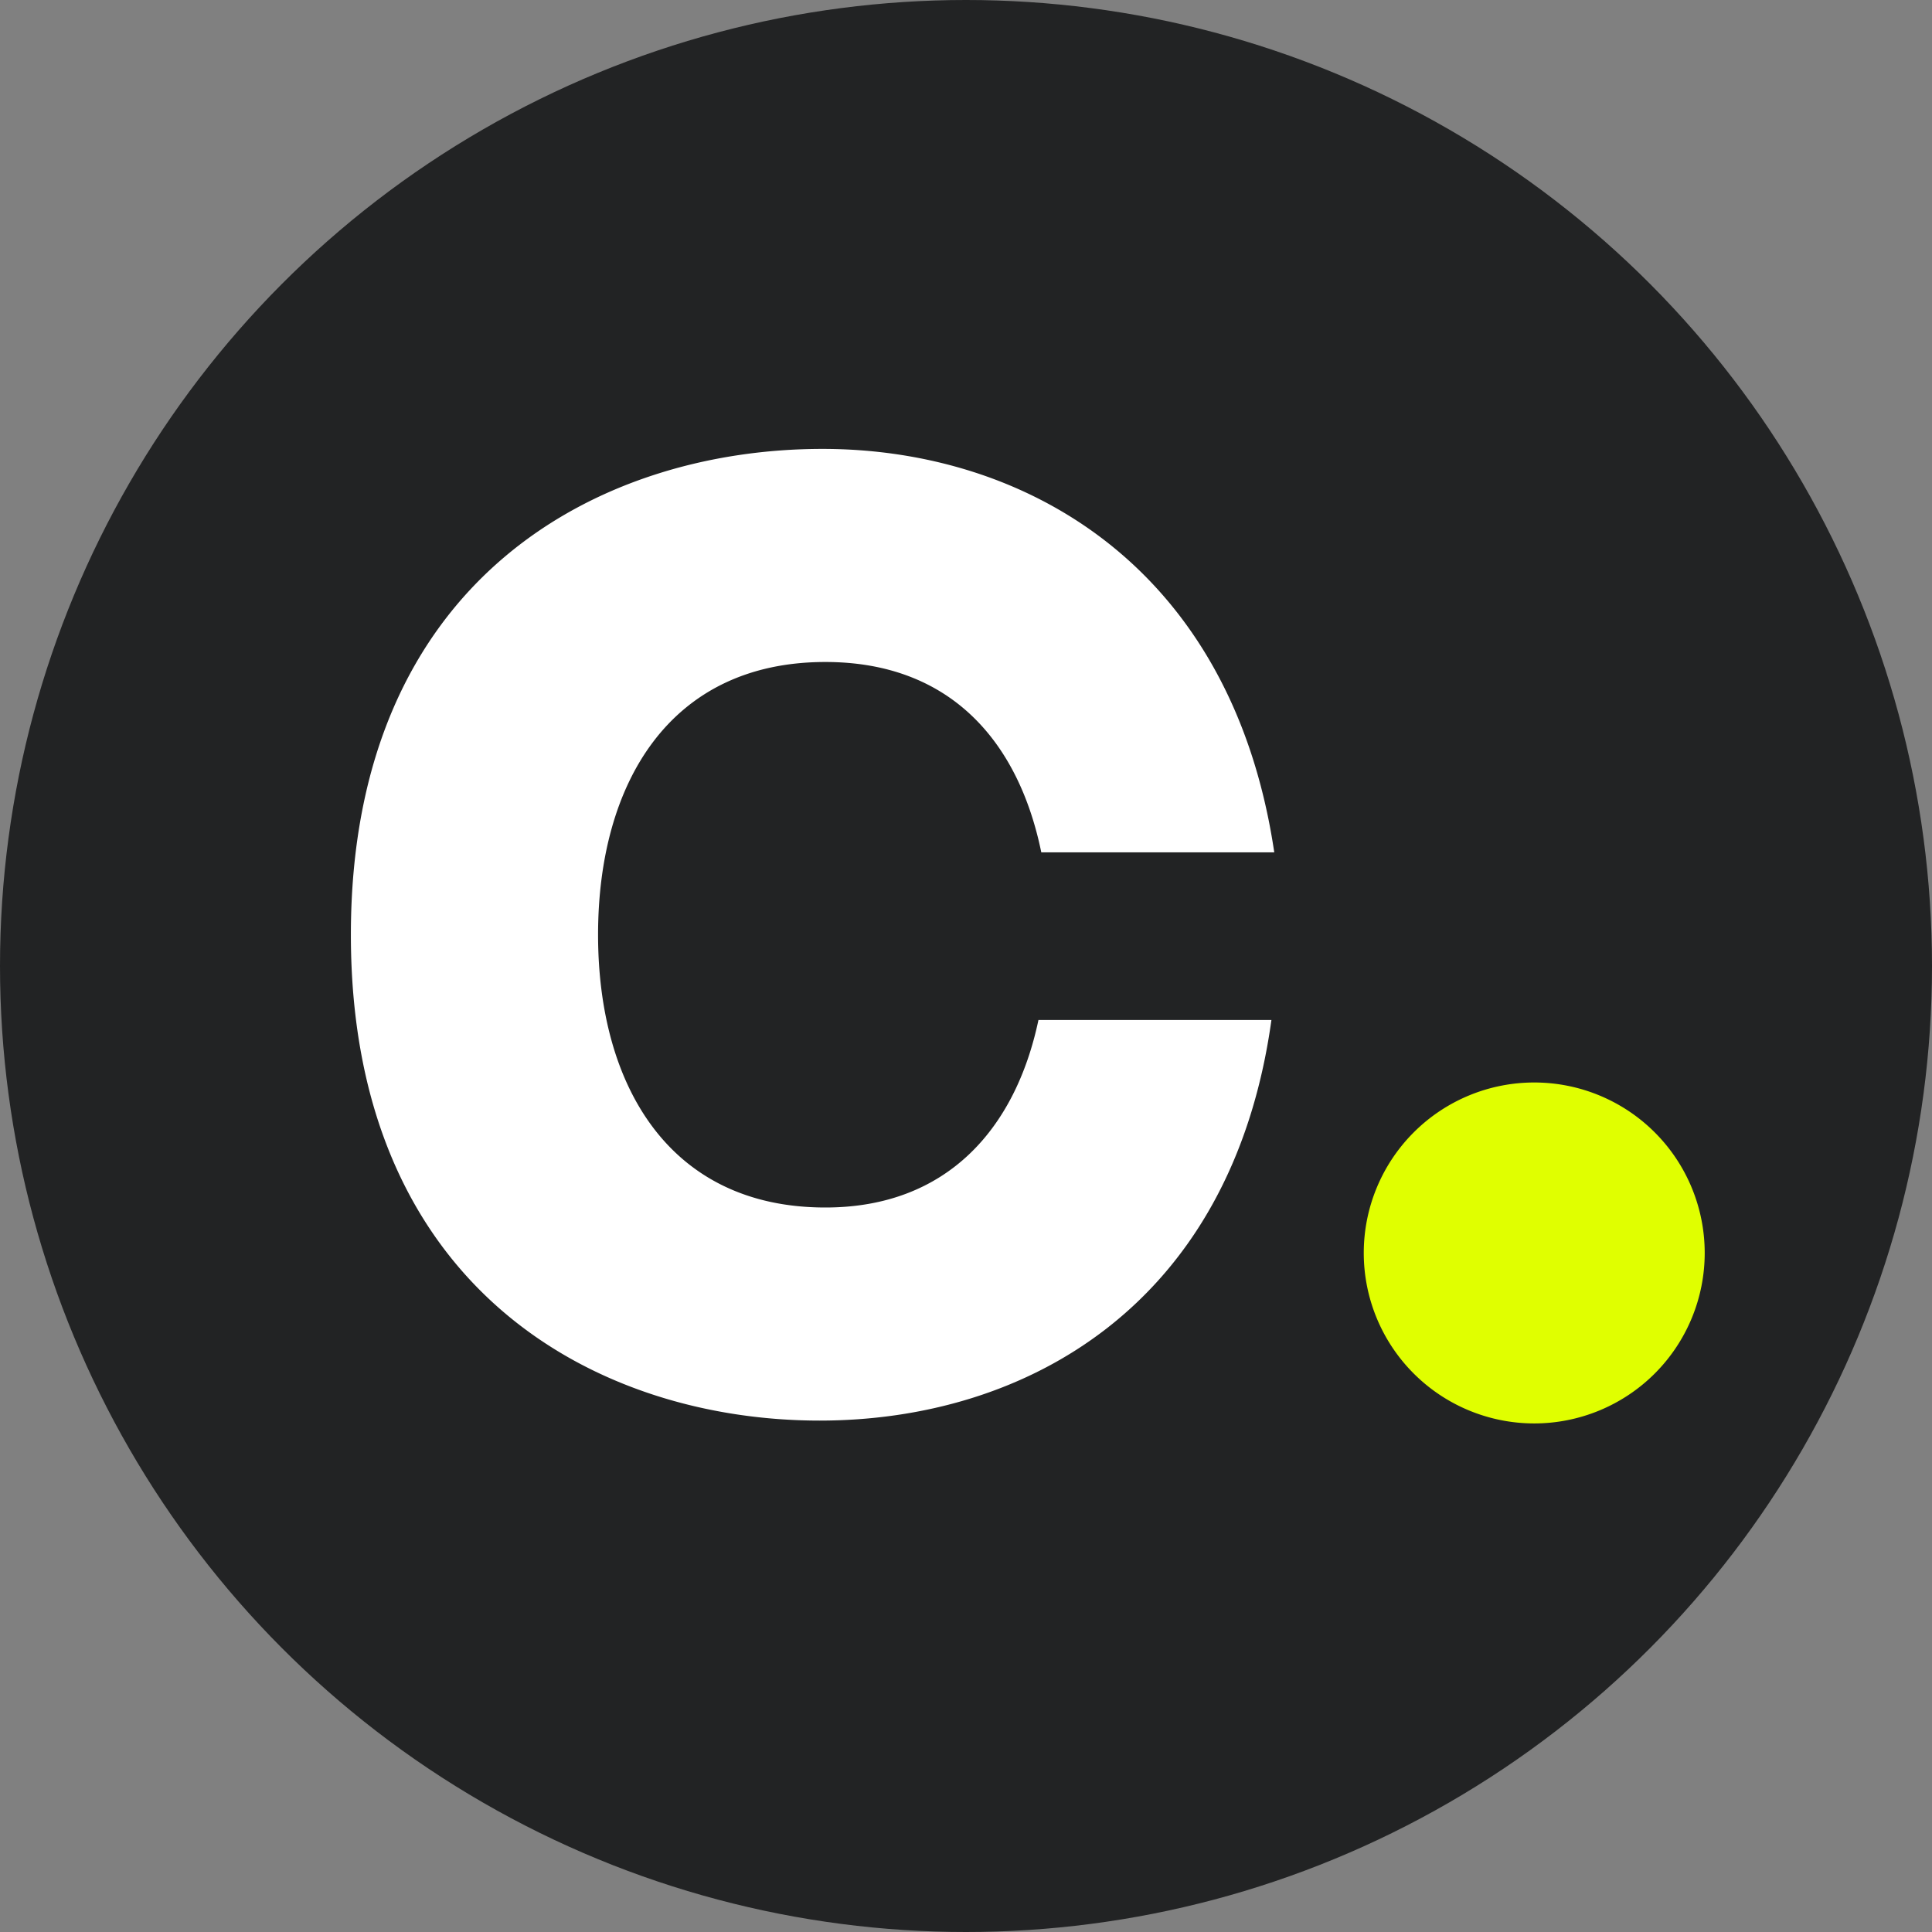
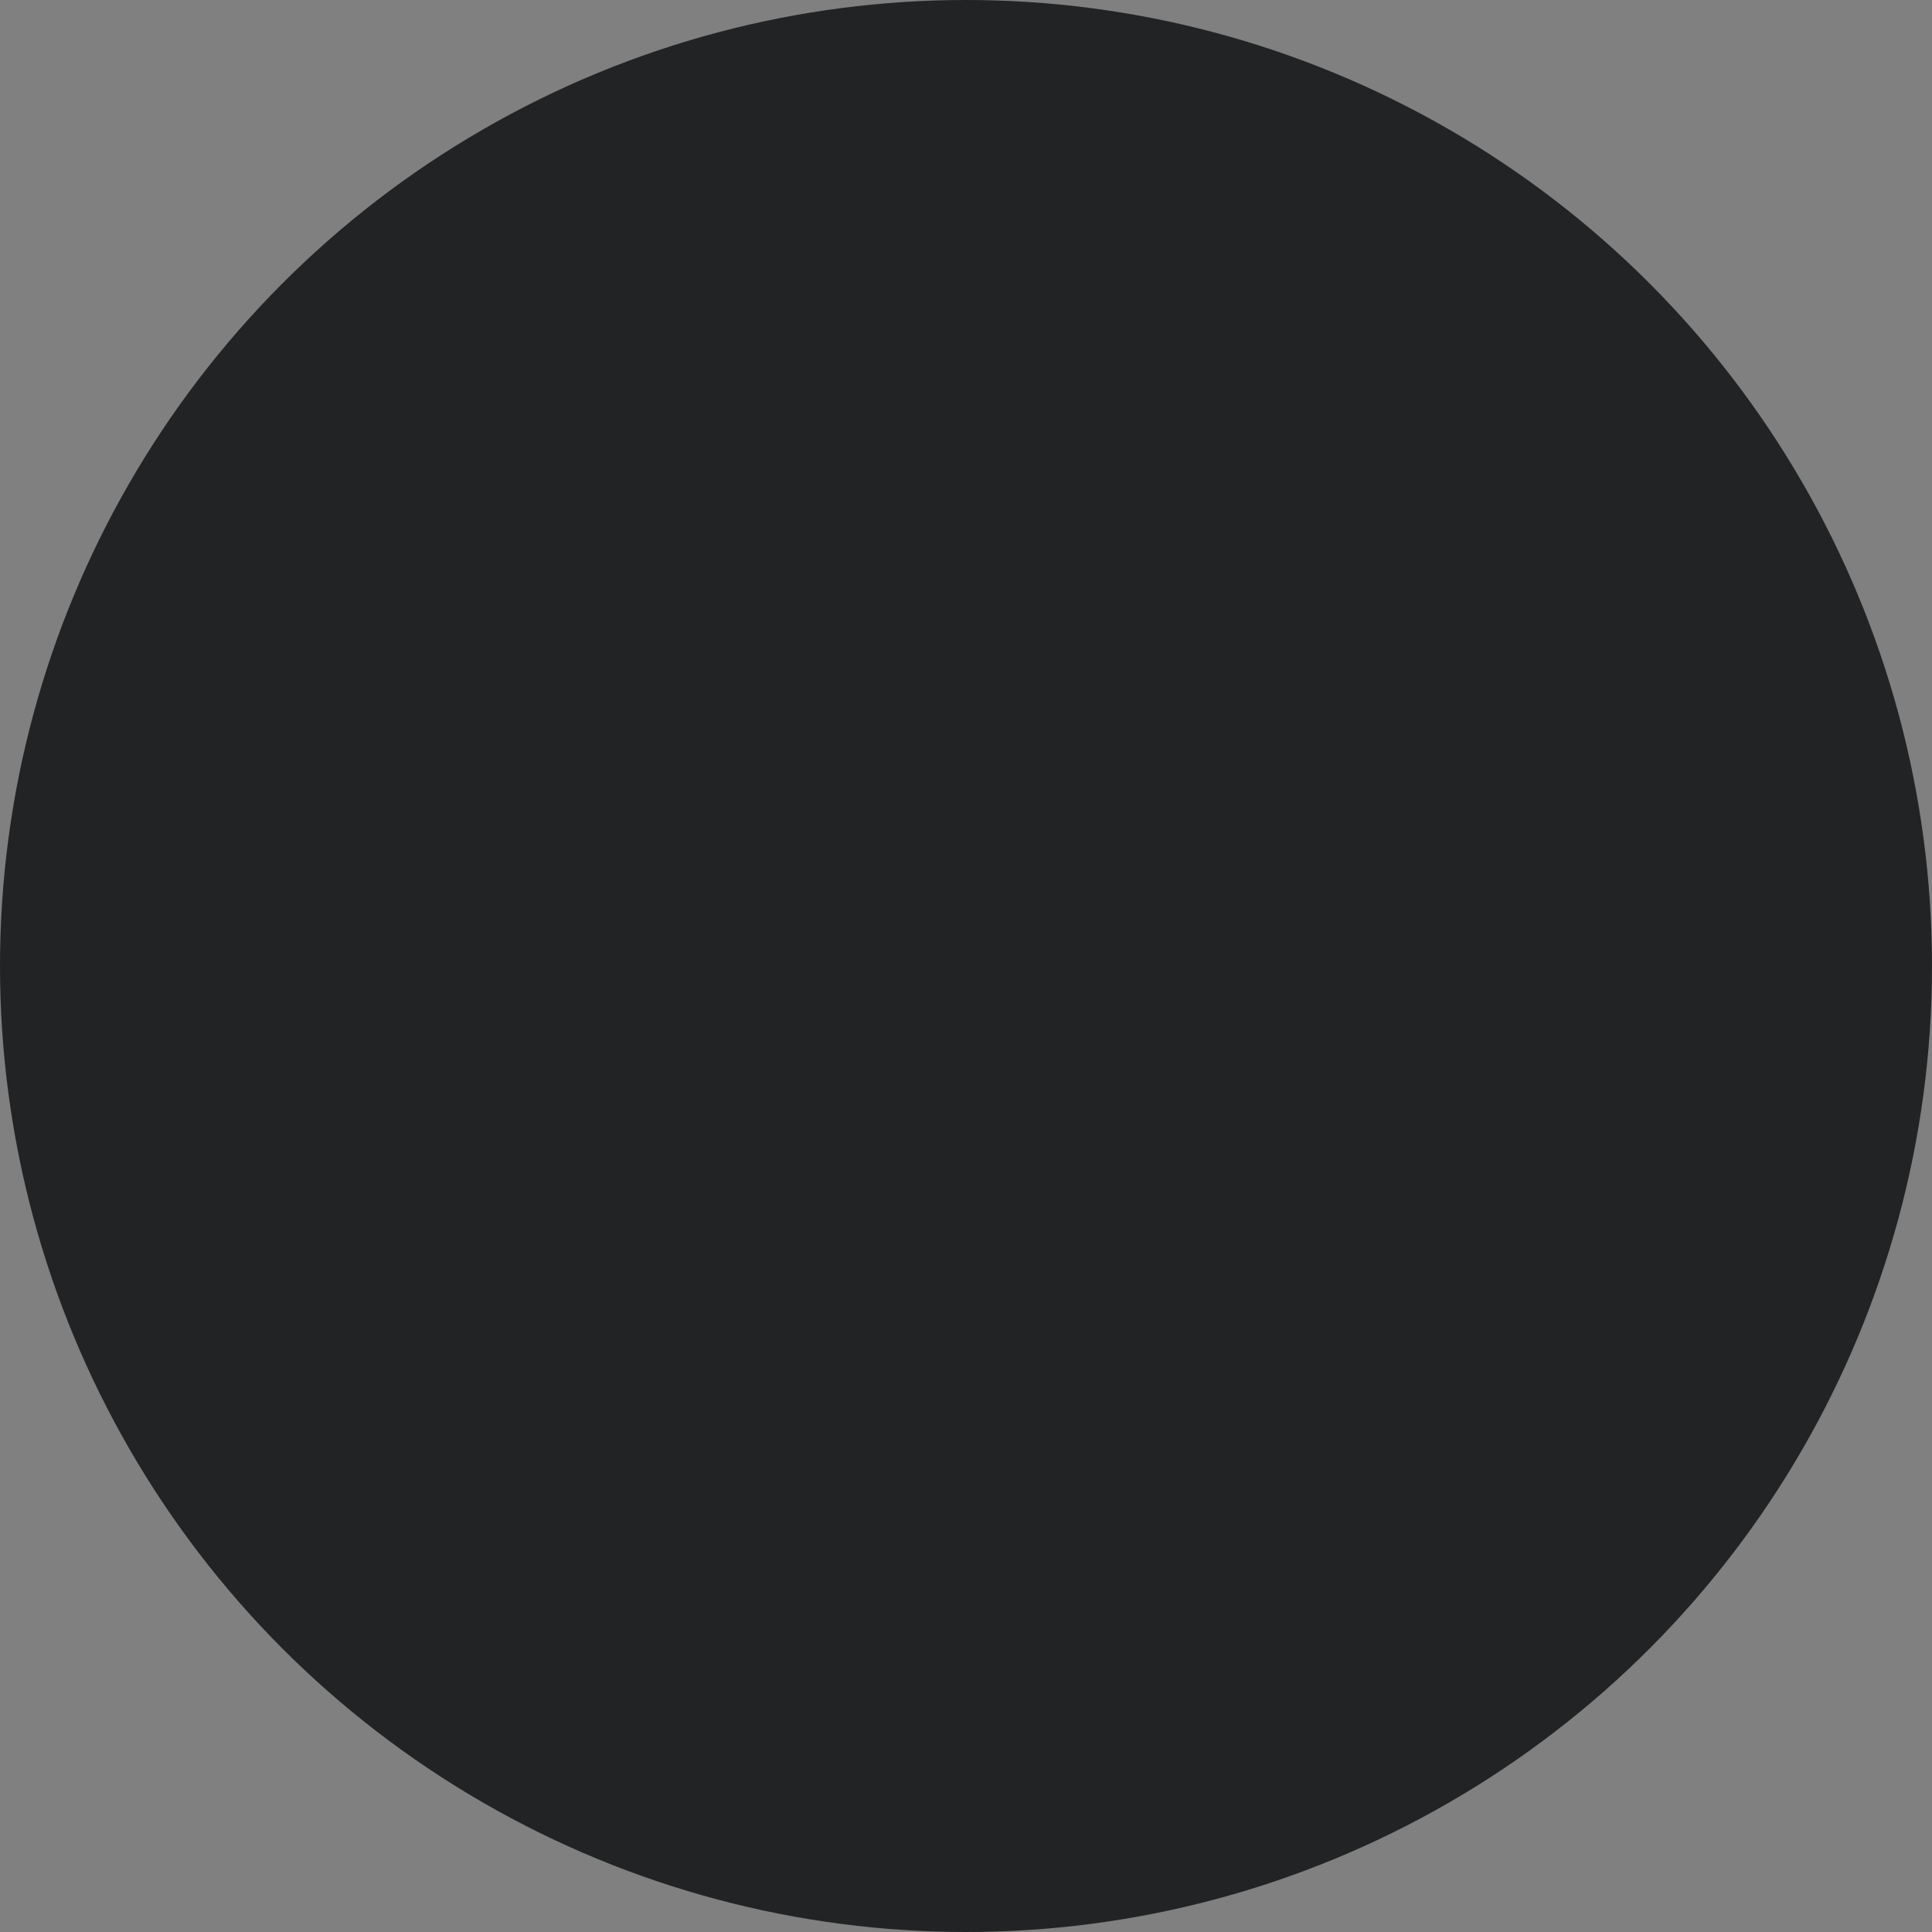
<svg xmlns="http://www.w3.org/2000/svg" id="Grupo_23322" data-name="Grupo 23322" width="68" height="68" viewBox="0 0 68 68">
  <rect x="0" y="0" width="68" height="68" fill="#808080" stroke="none" />
  <defs>
    <clipPath id="clip-path">
-       <rect id="Retângulo_2" data-name="Retângulo 2" width="35" height="43" transform="translate(12 9)" fill="none" />
-     </clipPath>
+       </clipPath>
  </defs>
  <circle id="Elipse_185" data-name="Elipse 185" cx="34" cy="34" r="34" fill="#222324" />
  <g id="Grupo_1" data-name="Grupo 1">
-     <path id="Caminho_2" data-name="Caminho 2" d="M60,44.1a6,6,0,1,1-6-6A6,6,0,0,1,60,44.1Z" fill="#e0ff00" />
    <g id="Grupo_4" data-name="Grupo 4">
      <g id="Grupo_3" data-name="Grupo 3" clip-path="url(#clip-path)">
        <g id="Grupo_de_máscara_1" data-name="Grupo de máscara 1">
          <path id="Caminho_1" data-name="Caminho 1" d="M36.55,35.9h8.2C43.35,46,36.05,50,28.85,50c-7.8,0-16.5-4.6-16.5-17.1s8.7-17.1,16.6-17.1c7.1,0,14.4,4.1,15.9,14.2h-8.2c-.8-3.9-3.2-6.7-7.6-6.7-5.5,0-8,4.3-8,9.6s2.5,9.6,8,9.6C33.35,42.5,35.75,39.7,36.55,35.9Zm41.6-19.1V49.2h-9V44.6a11.538,11.538,0,0,1-9.8,5.5c-6.9,0-11.2-4.5-11.2-11.8V16.8h9v19c0,3.6,1.9,6.4,5.9,6.4s6.1-2.7,6.1-6.4v-19Zm25.5-.4v9.8h-.6a10.946,10.946,0,0,0-5.3-1.3c-5.7,0-6.1,4.2-6.1,9.2v15h-9V16.8h9v5.6c1.1-2.2,2.3-6.5,8-6.5A10.994,10.994,0,0,1,103.65,16.4Zm31.7,12.3V49.2h-9V44.8c-1,1.9-4.3,5.2-10.3,5.2-6.3,0-11.1-3-11.1-9.4,0-6.8,2.7-12.8,21.4-11.2v-.8c0-3.2-.7-5.9-6.1-5.9-4.4,0-5.6,1.8-6,3.8h-8.1c.8-8,6.3-10.8,14-10.8C127.85,15.8,135.35,17.8,135.35,28.7Zm-9.1,7c-8.5-.5-12.6-.1-12.6,4.5,0,2.3,1.7,3.8,4.8,3.8a8.986,8.986,0,0,0,7.8-4.5Zm24.9.8c0,4.4,1.9,5.3,7.8,4.4v8.3a32.918,32.918,0,0,1-5.4.5c-9.9,0-11.5-5-11.5-13.2V23.6h-5V16.7h5V8.2h9v8.5h7.8v6.9h-7.8l.1,12.9Zm11.3-27.7a4.548,4.548,0,0,1,4.5-4.6c.068,0,.137,0,.2,0a4.61,4.61,0,0,1,4.6,4.617c0,.028,0,.055,0,.083a4.61,4.61,0,0,1-4.619,4.6h-.081a4.366,4.366,0,0,1-4.7-4,1.482,1.482,0,0,0,.1-.7Zm.1,8h9V49.2h-9Zm45.6,16.1c0,12.5-8.7,17.1-16.5,17.1s-16.5-4.6-16.5-17.1,8.7-17.1,16.5-17.1S208.15,20.4,208.15,32.9Zm-8.6,0c0-5.3-2.4-9.6-7.9-9.6s-8,4.3-8,9.6,2.5,9.6,8,9.6S199.55,38.2,199.55,32.9Zm42.1-5.2V49.2h-9v-19c0-3.6-1.9-6.3-5.9-6.3s-6.1,2.7-6.1,6.3v19h-9V16.8h9v4.6a11.109,11.109,0,0,1,9.8-5.5C237.25,15.8,241.65,20.4,241.65,27.7Z" fill="#fff" />
        </g>
      </g>
    </g>
  </g>
</svg>